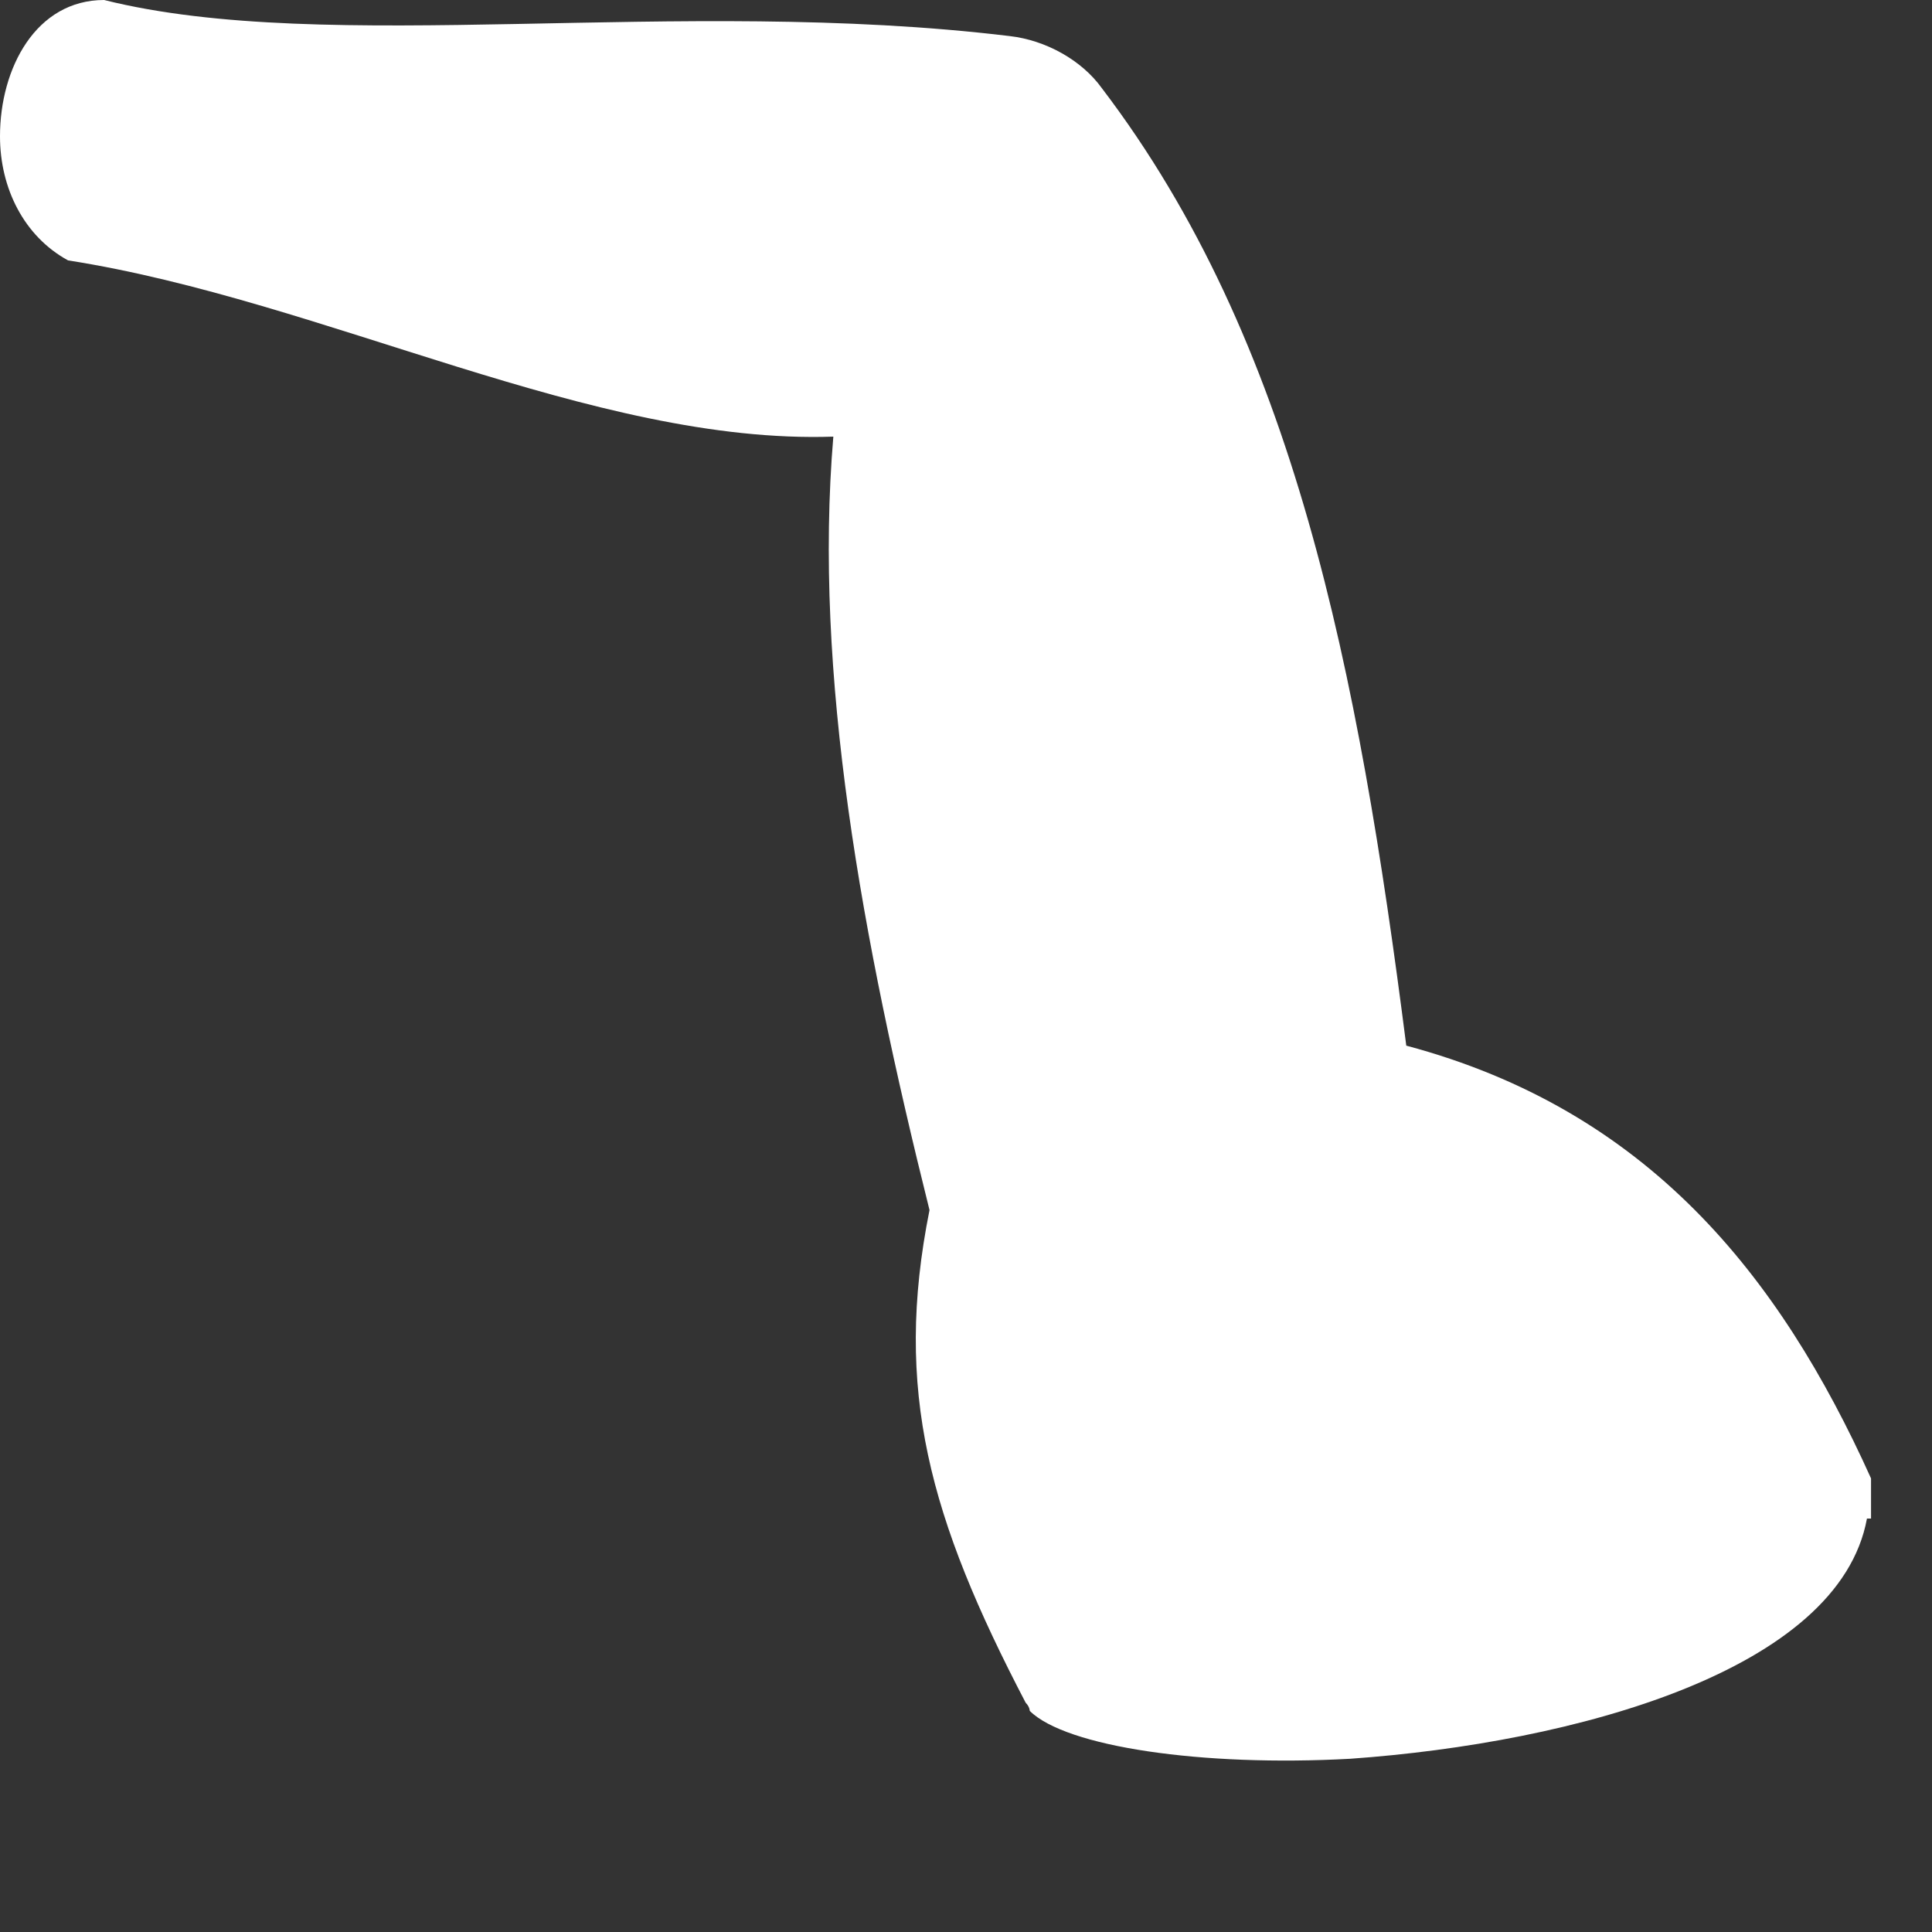
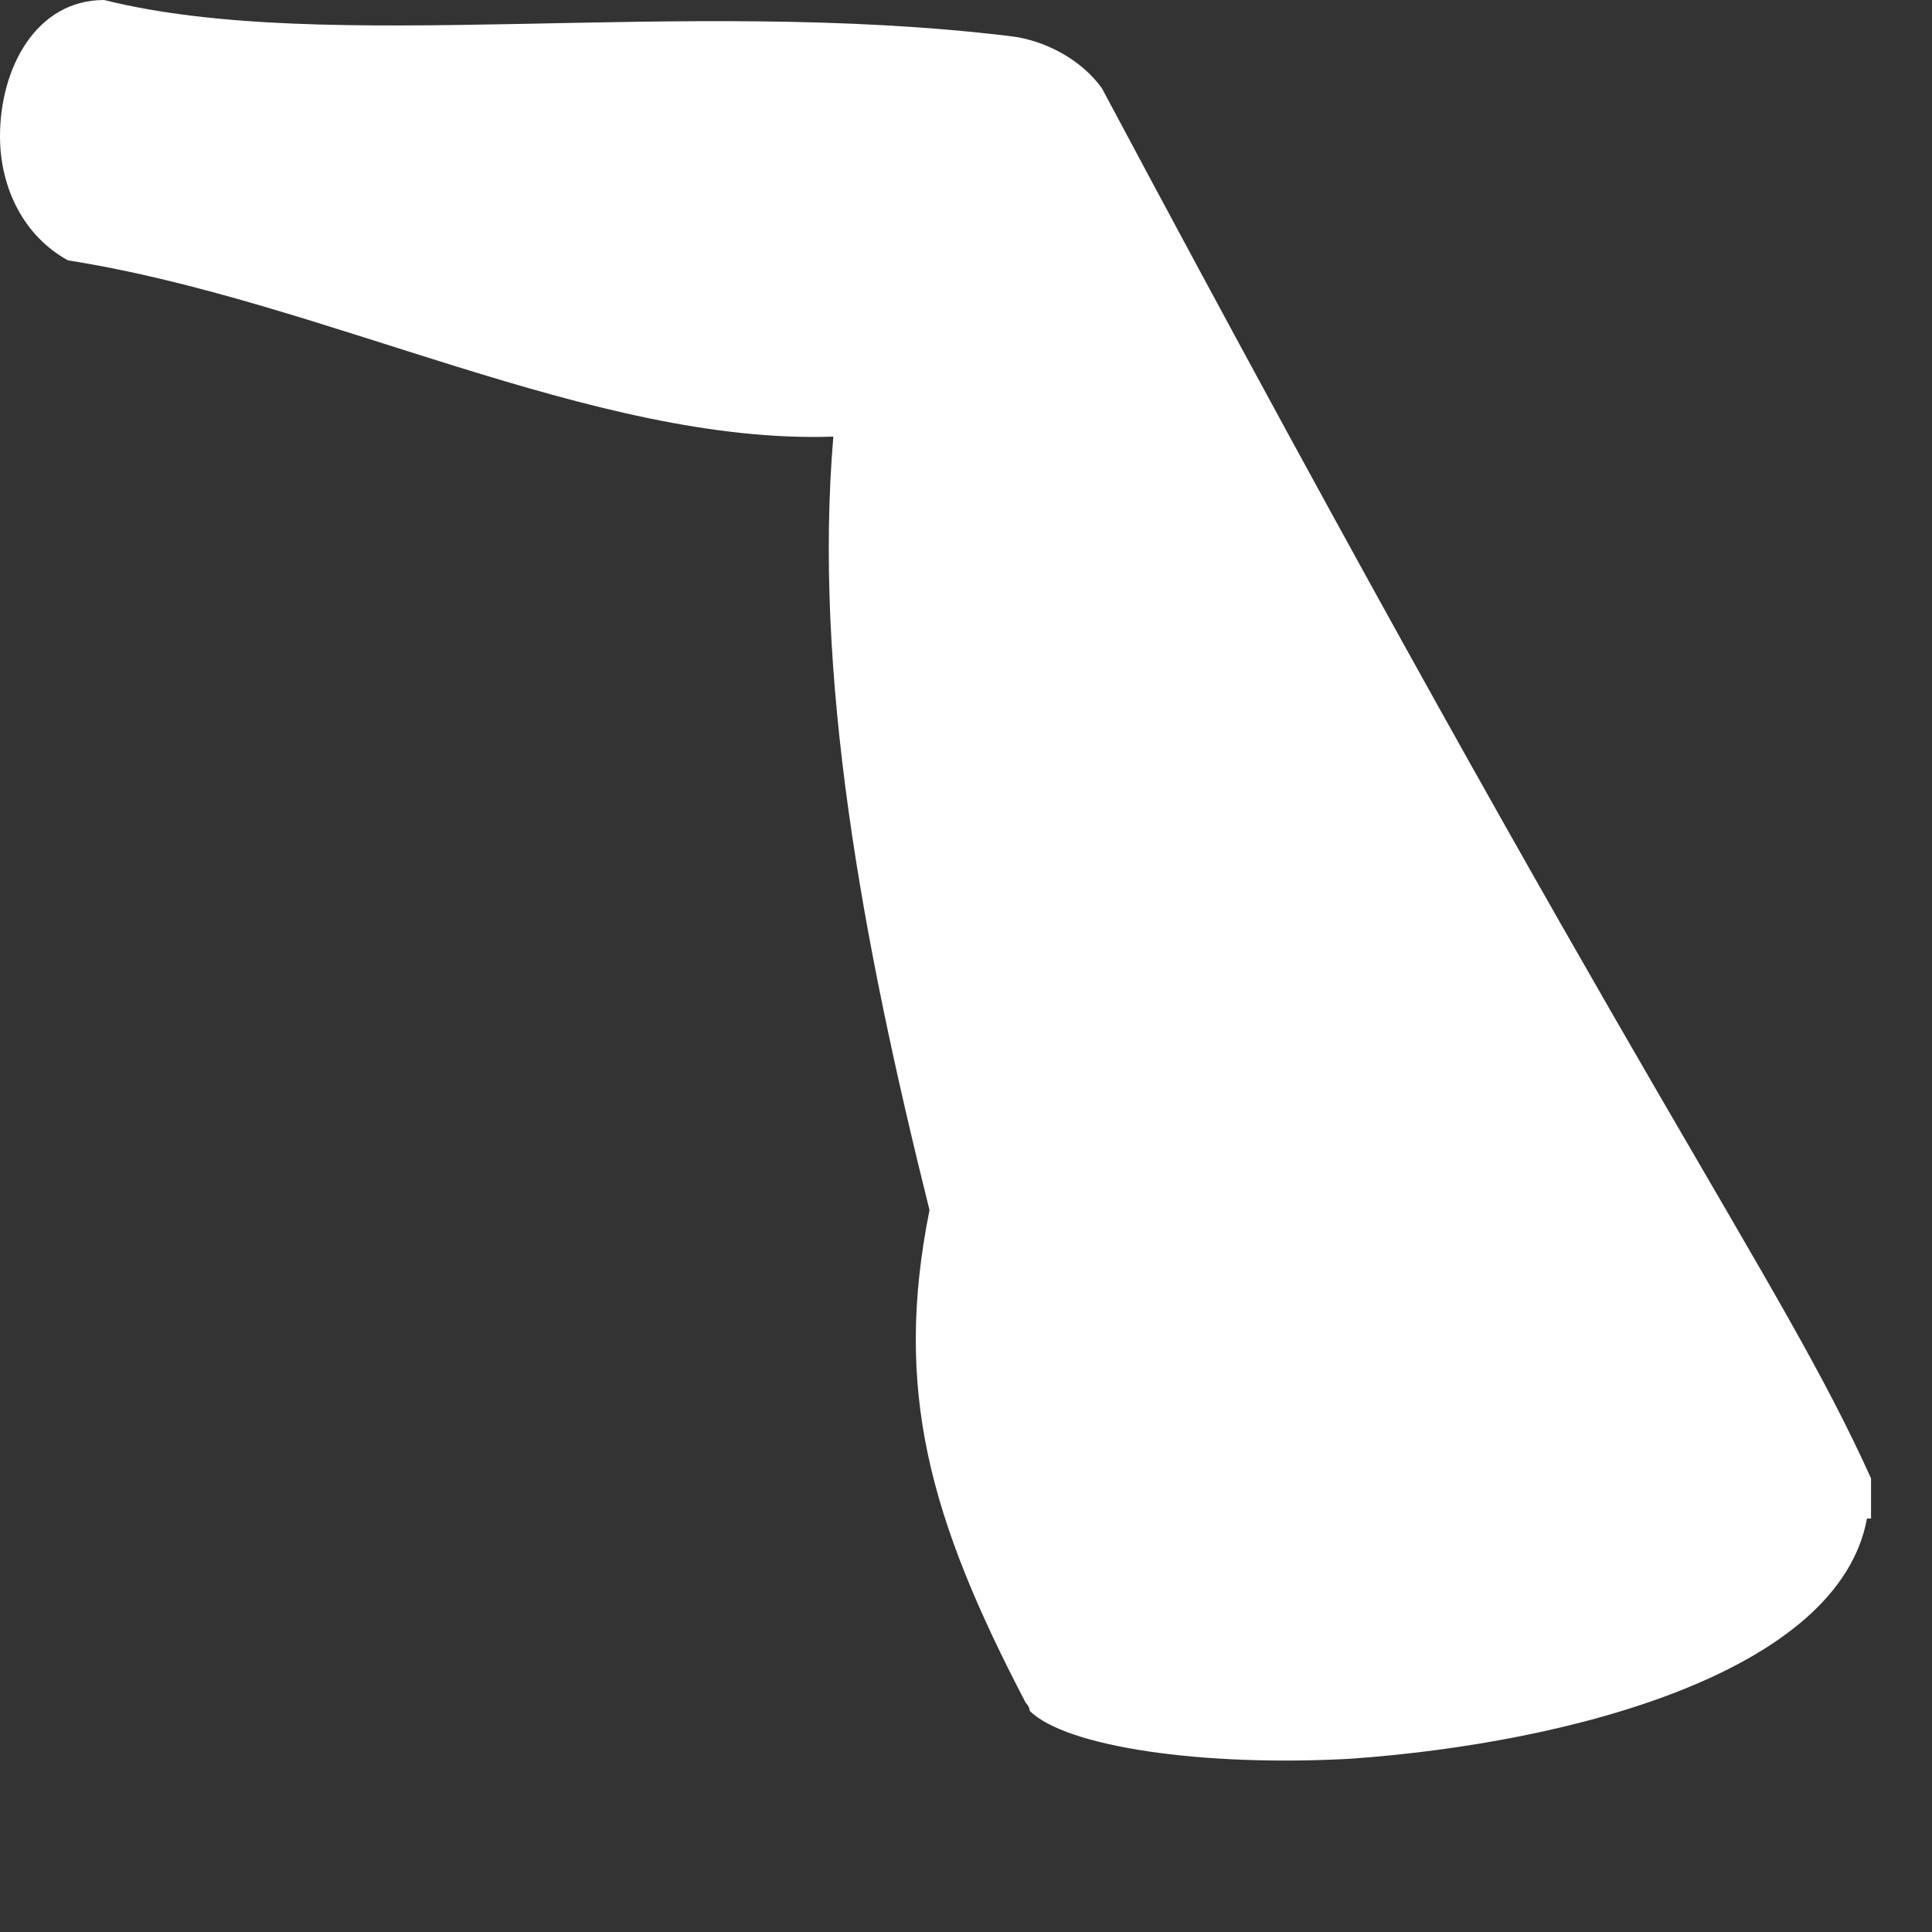
<svg xmlns="http://www.w3.org/2000/svg" fill="none" height="100%" overflow="visible" preserveAspectRatio="none" style="display: block;" viewBox="0 0 9 9" width="100%">
  <rect x="0" y="0" width="9" height="9" fill="#333333" stroke="none" />
-   <path d="M8.697 7.074C8.567 7.783 7.335 8.119 6.29 8.193C5.599 8.231 4.965 8.137 4.797 7.97C4.797 7.97 4.797 7.951 4.778 7.932C4.33 7.074 4.162 6.476 4.33 5.637C4.013 4.367 3.789 3.136 3.882 2.034C2.762 2.072 1.512 1.4 0.317 1.213C0.112 1.101 0 0.877 0 0.635C0 0.317 0.168 0 0.485 0C1.53 0.261 3.154 -0.019 4.703 0.168C4.871 0.187 5.039 0.28 5.133 0.411C6.028 1.586 6.327 3.117 6.551 4.871C7.671 5.17 8.287 5.935 8.716 6.887C8.716 6.962 8.716 7.018 8.716 7.074H8.697Z" fill="white" id="Vector" />
+   <path d="M8.697 7.074C8.567 7.783 7.335 8.119 6.29 8.193C5.599 8.231 4.965 8.137 4.797 7.97C4.797 7.97 4.797 7.951 4.778 7.932C4.33 7.074 4.162 6.476 4.33 5.637C4.013 4.367 3.789 3.136 3.882 2.034C2.762 2.072 1.512 1.4 0.317 1.213C0.112 1.101 0 0.877 0 0.635C0 0.317 0.168 0 0.485 0C1.53 0.261 3.154 -0.019 4.703 0.168C4.871 0.187 5.039 0.28 5.133 0.411C7.671 5.17 8.287 5.935 8.716 6.887C8.716 6.962 8.716 7.018 8.716 7.074H8.697Z" fill="white" id="Vector" />
</svg>